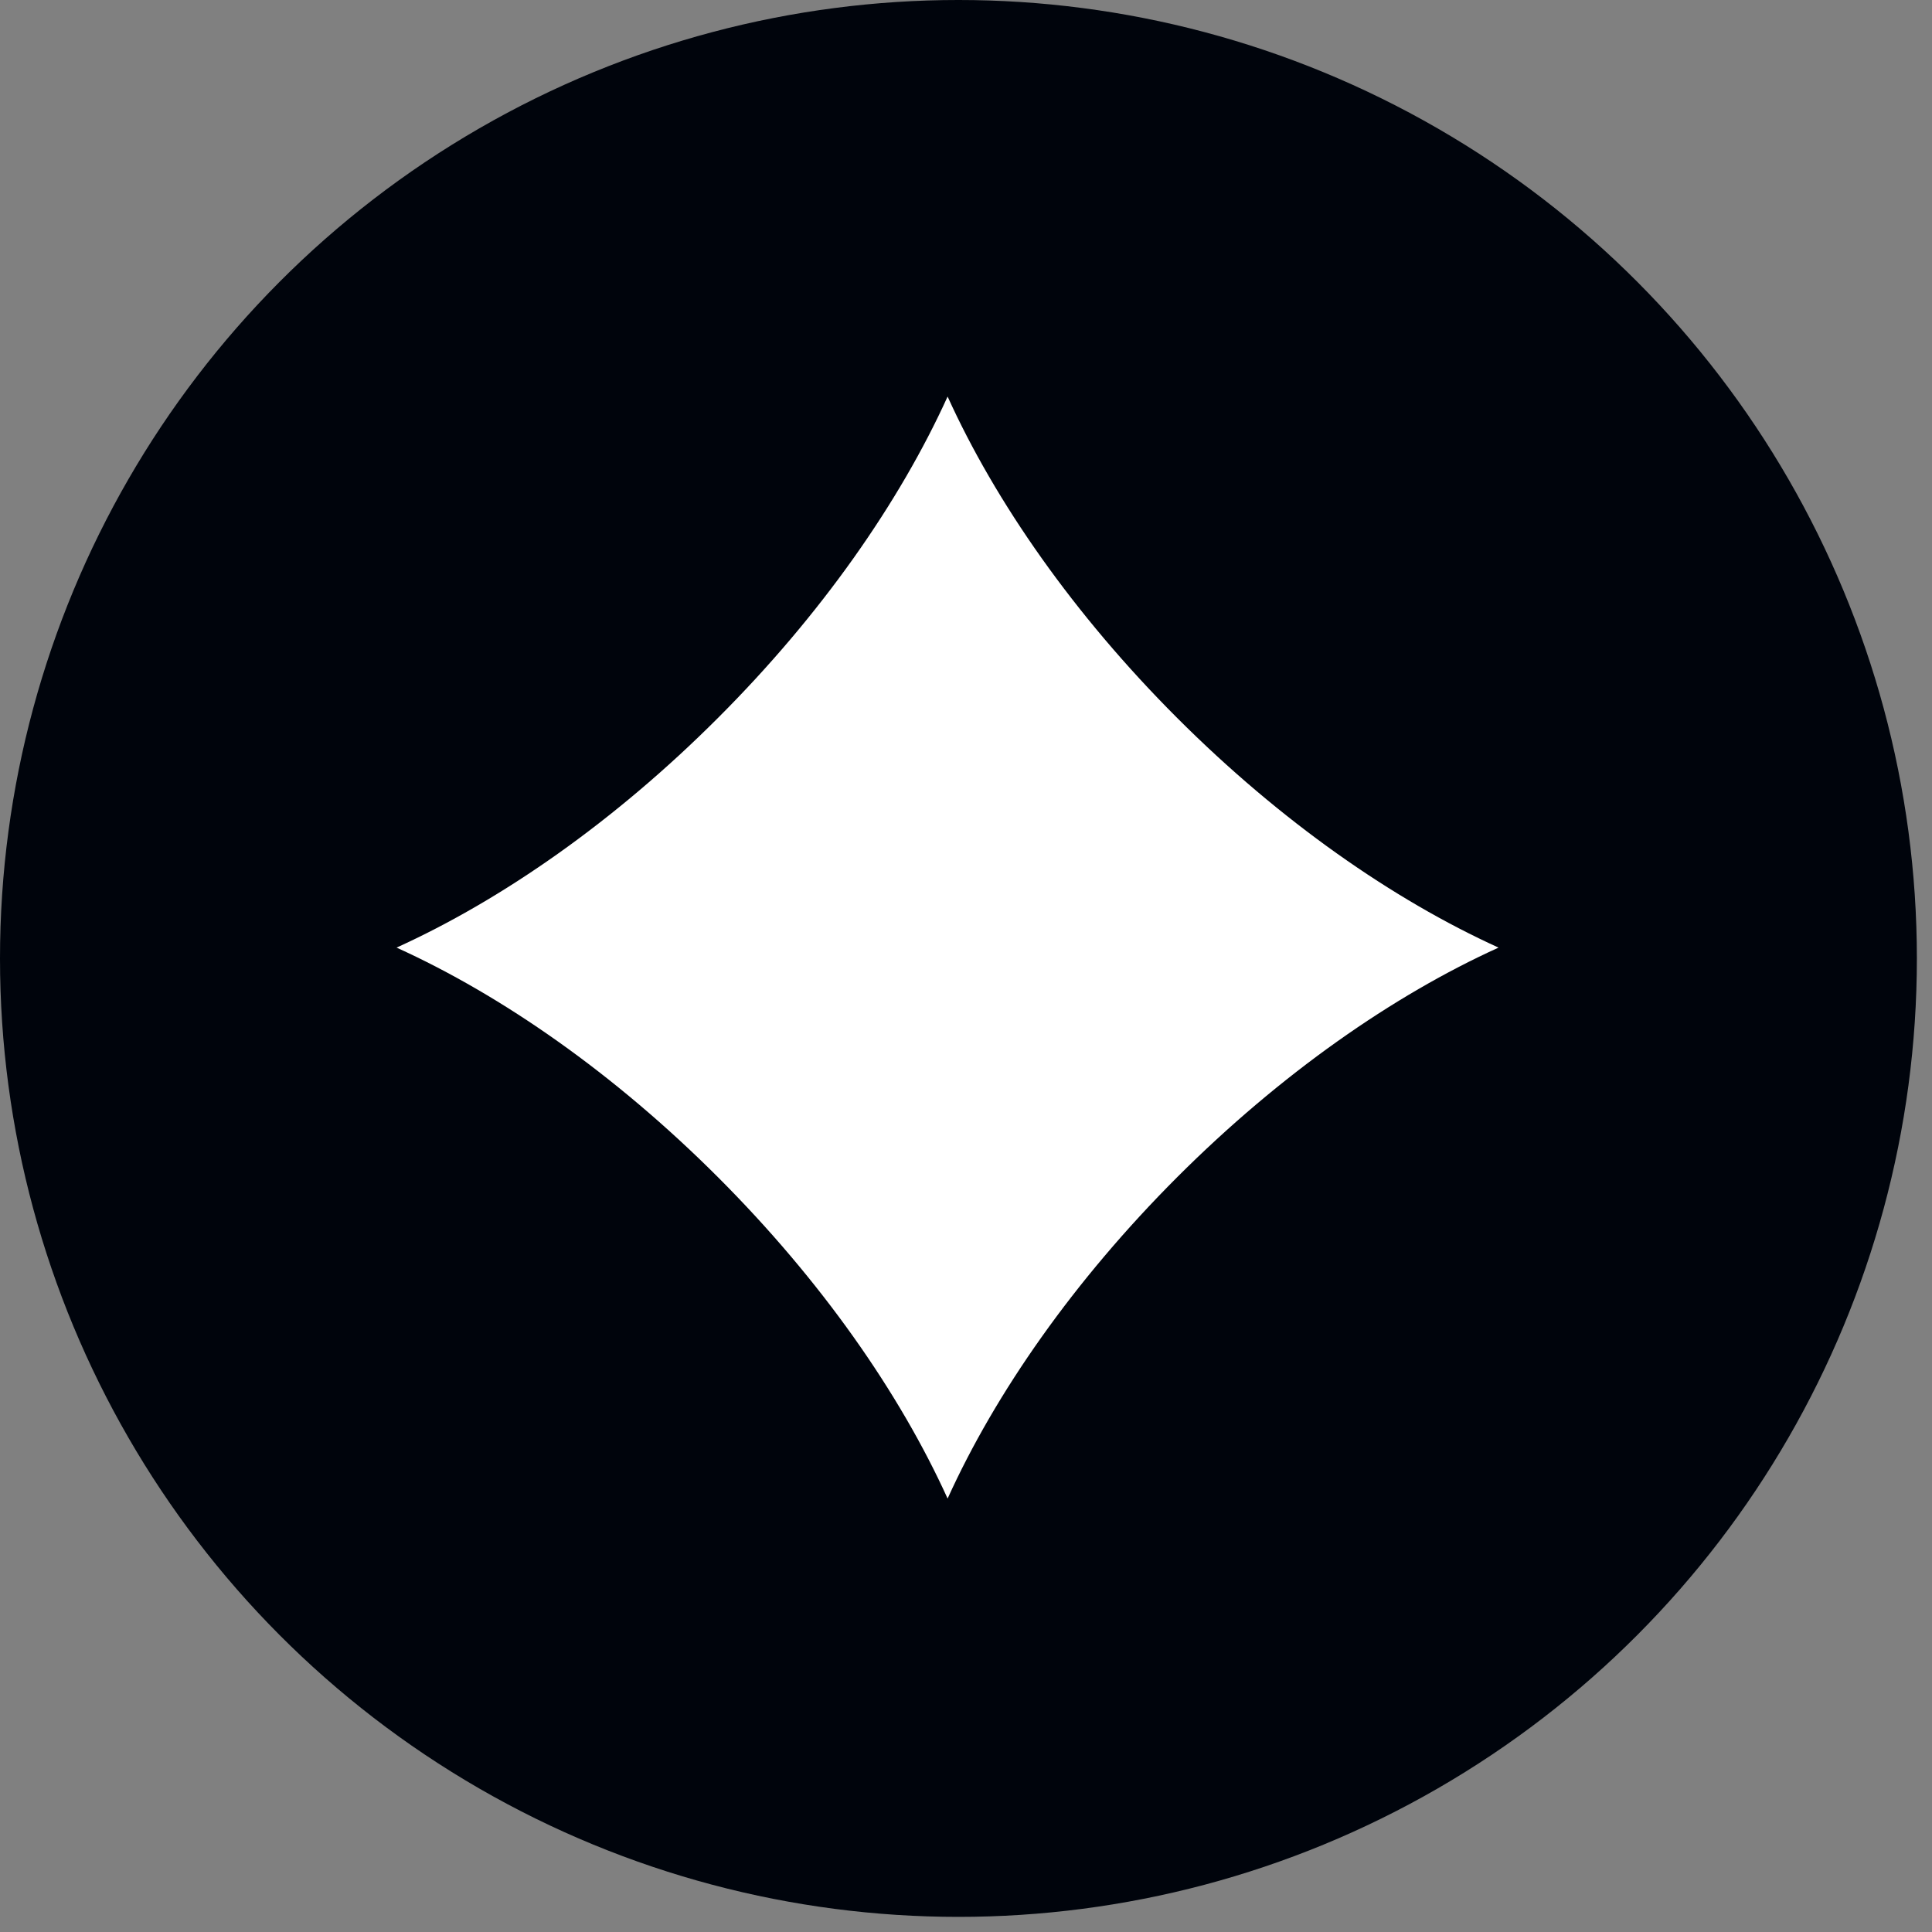
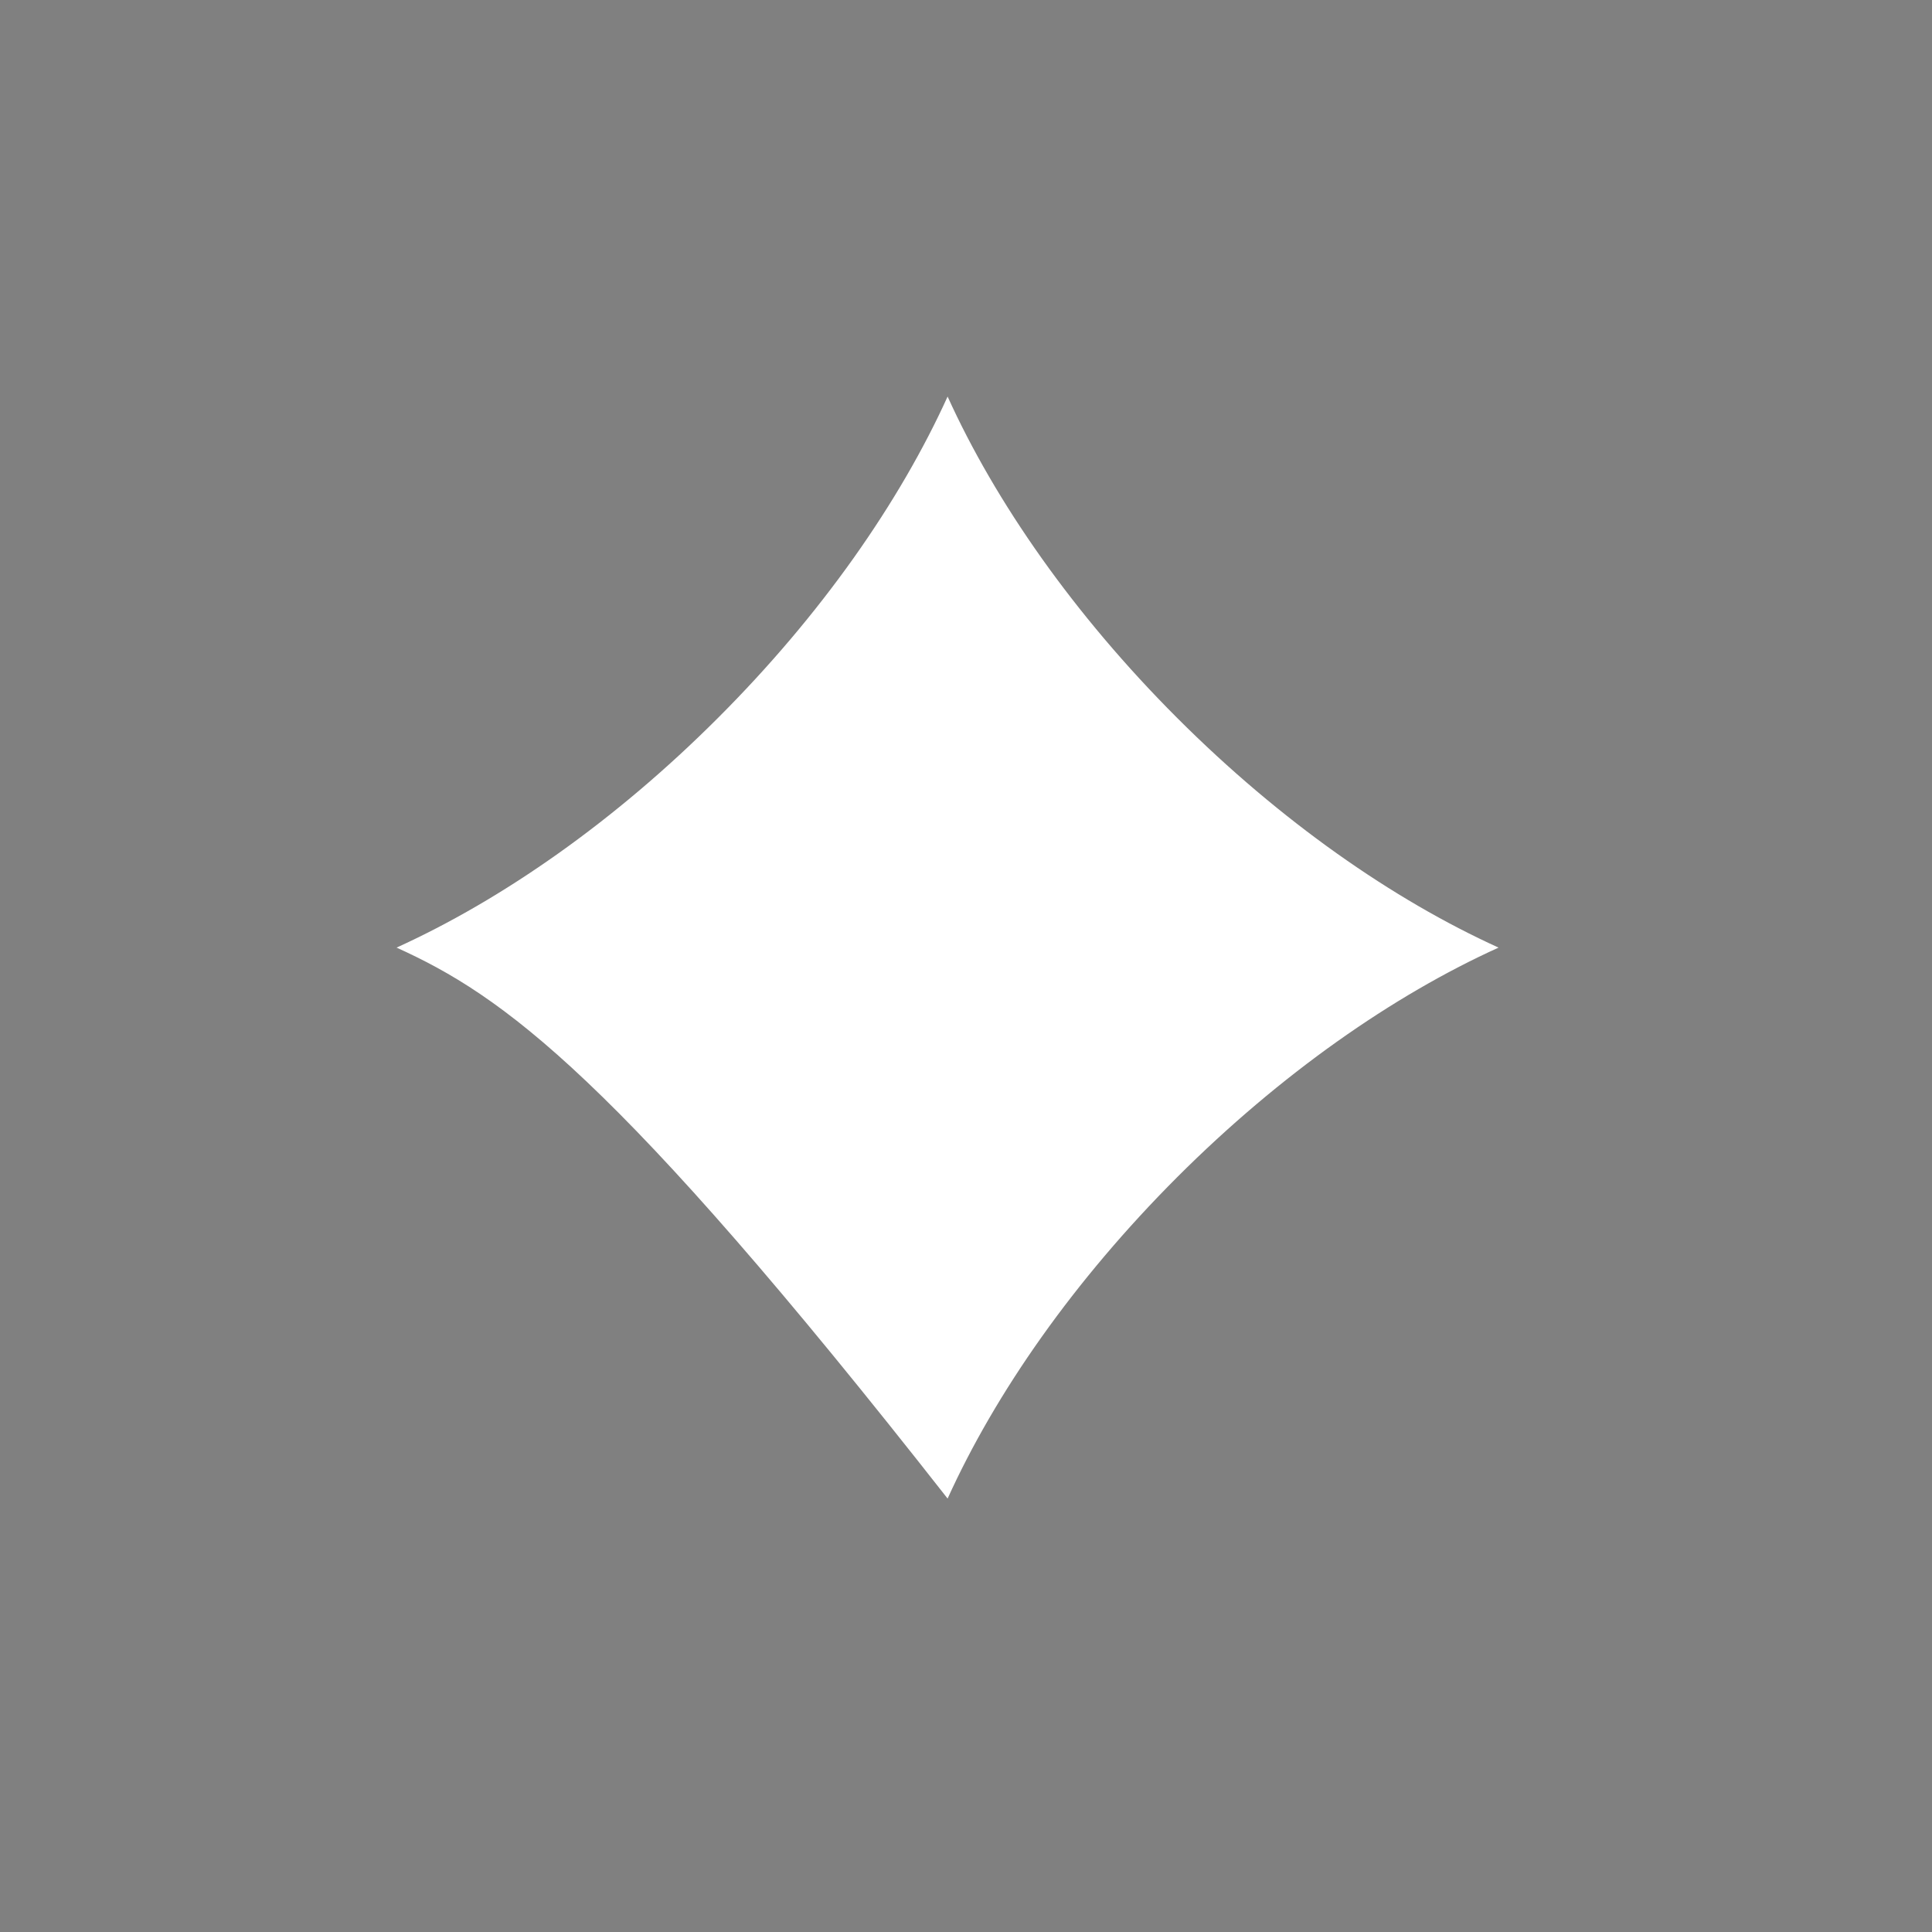
<svg xmlns="http://www.w3.org/2000/svg" width="23" height="23" viewBox="0 0 23 23" fill="none">
  <rect x="0" y="0" width="23" height="23" fill="#808080" stroke="none" />
-   <circle cx="11.41" cy="11.41" r="11.41" fill="#00040C" />
-   <path d="M8.547 8.547C9.778 7.317 10.71 5.978 11.281 4.721C11.851 5.978 12.784 7.317 14.014 8.547C15.245 9.778 16.583 10.71 17.84 11.281C16.583 11.851 15.245 12.784 14.014 14.014C12.784 15.245 11.851 16.583 11.281 17.84C10.71 16.583 9.778 15.245 8.547 14.014C7.317 12.784 5.978 11.851 4.721 11.281C5.978 10.71 7.317 9.778 8.547 8.547Z" fill="white" />
+   <path d="M8.547 8.547C9.778 7.317 10.71 5.978 11.281 4.721C11.851 5.978 12.784 7.317 14.014 8.547C15.245 9.778 16.583 10.71 17.84 11.281C16.583 11.851 15.245 12.784 14.014 14.014C12.784 15.245 11.851 16.583 11.281 17.84C7.317 12.784 5.978 11.851 4.721 11.281C5.978 10.71 7.317 9.778 8.547 8.547Z" fill="white" />
</svg>